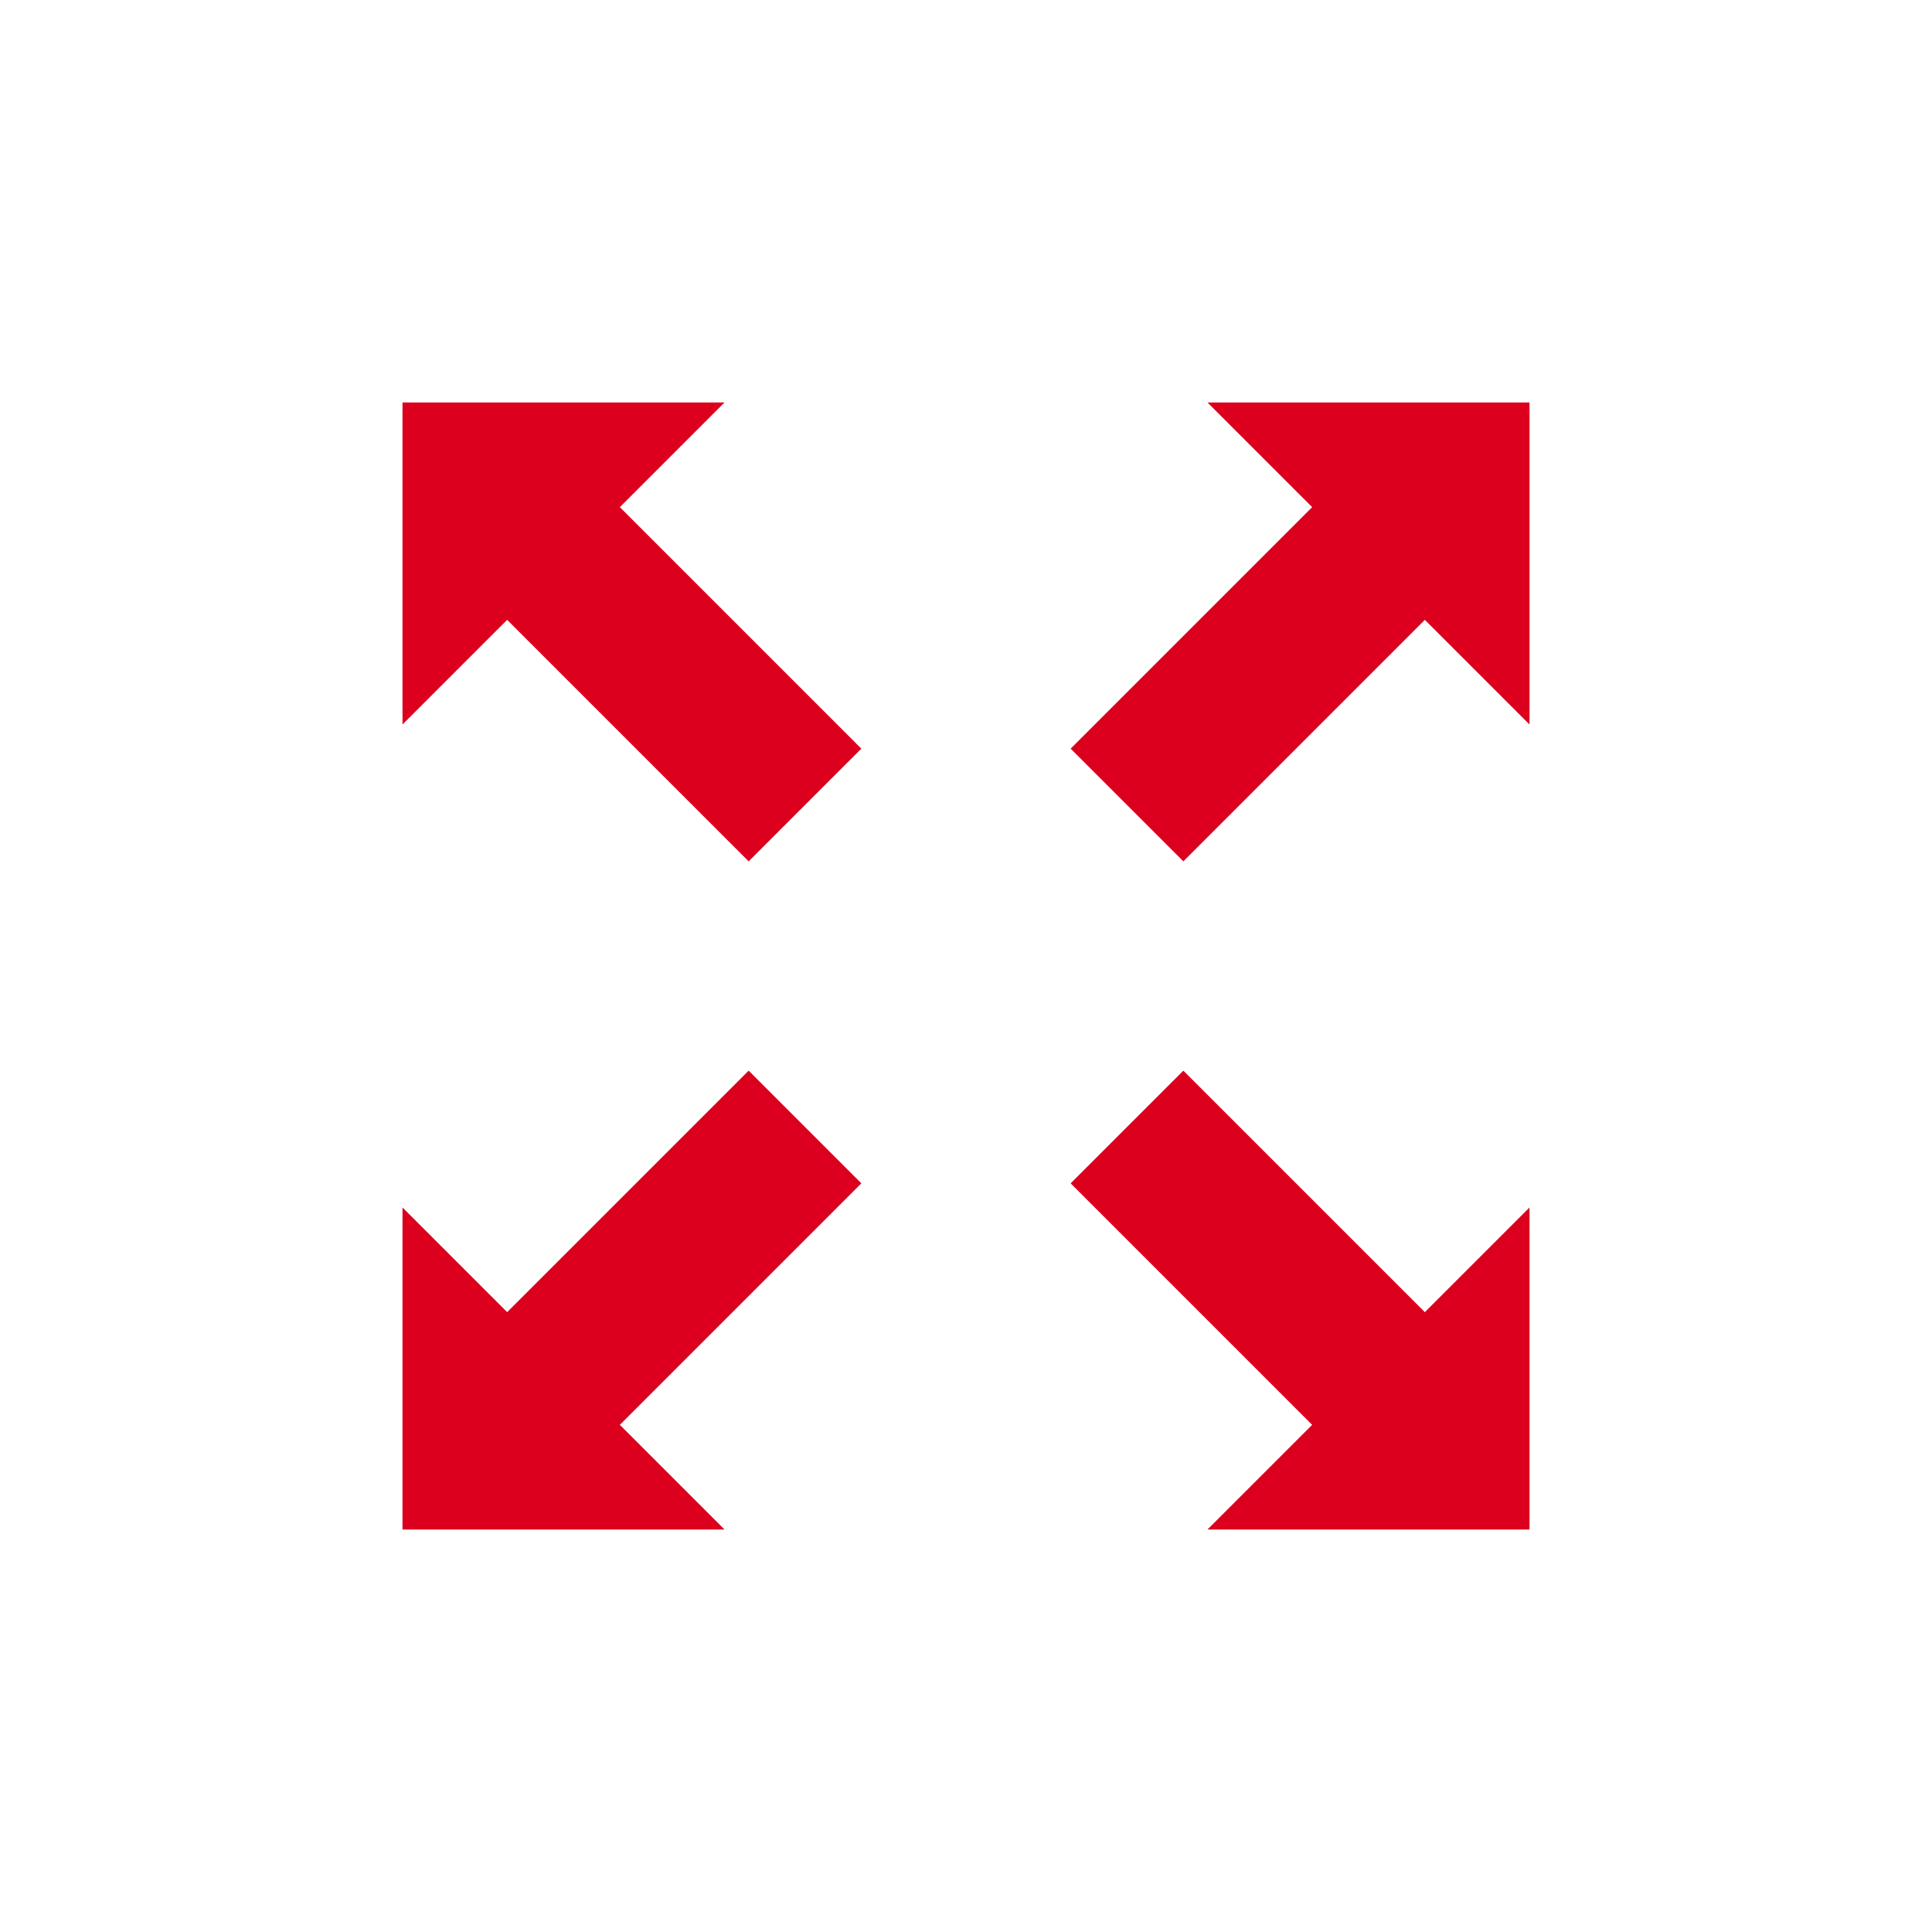
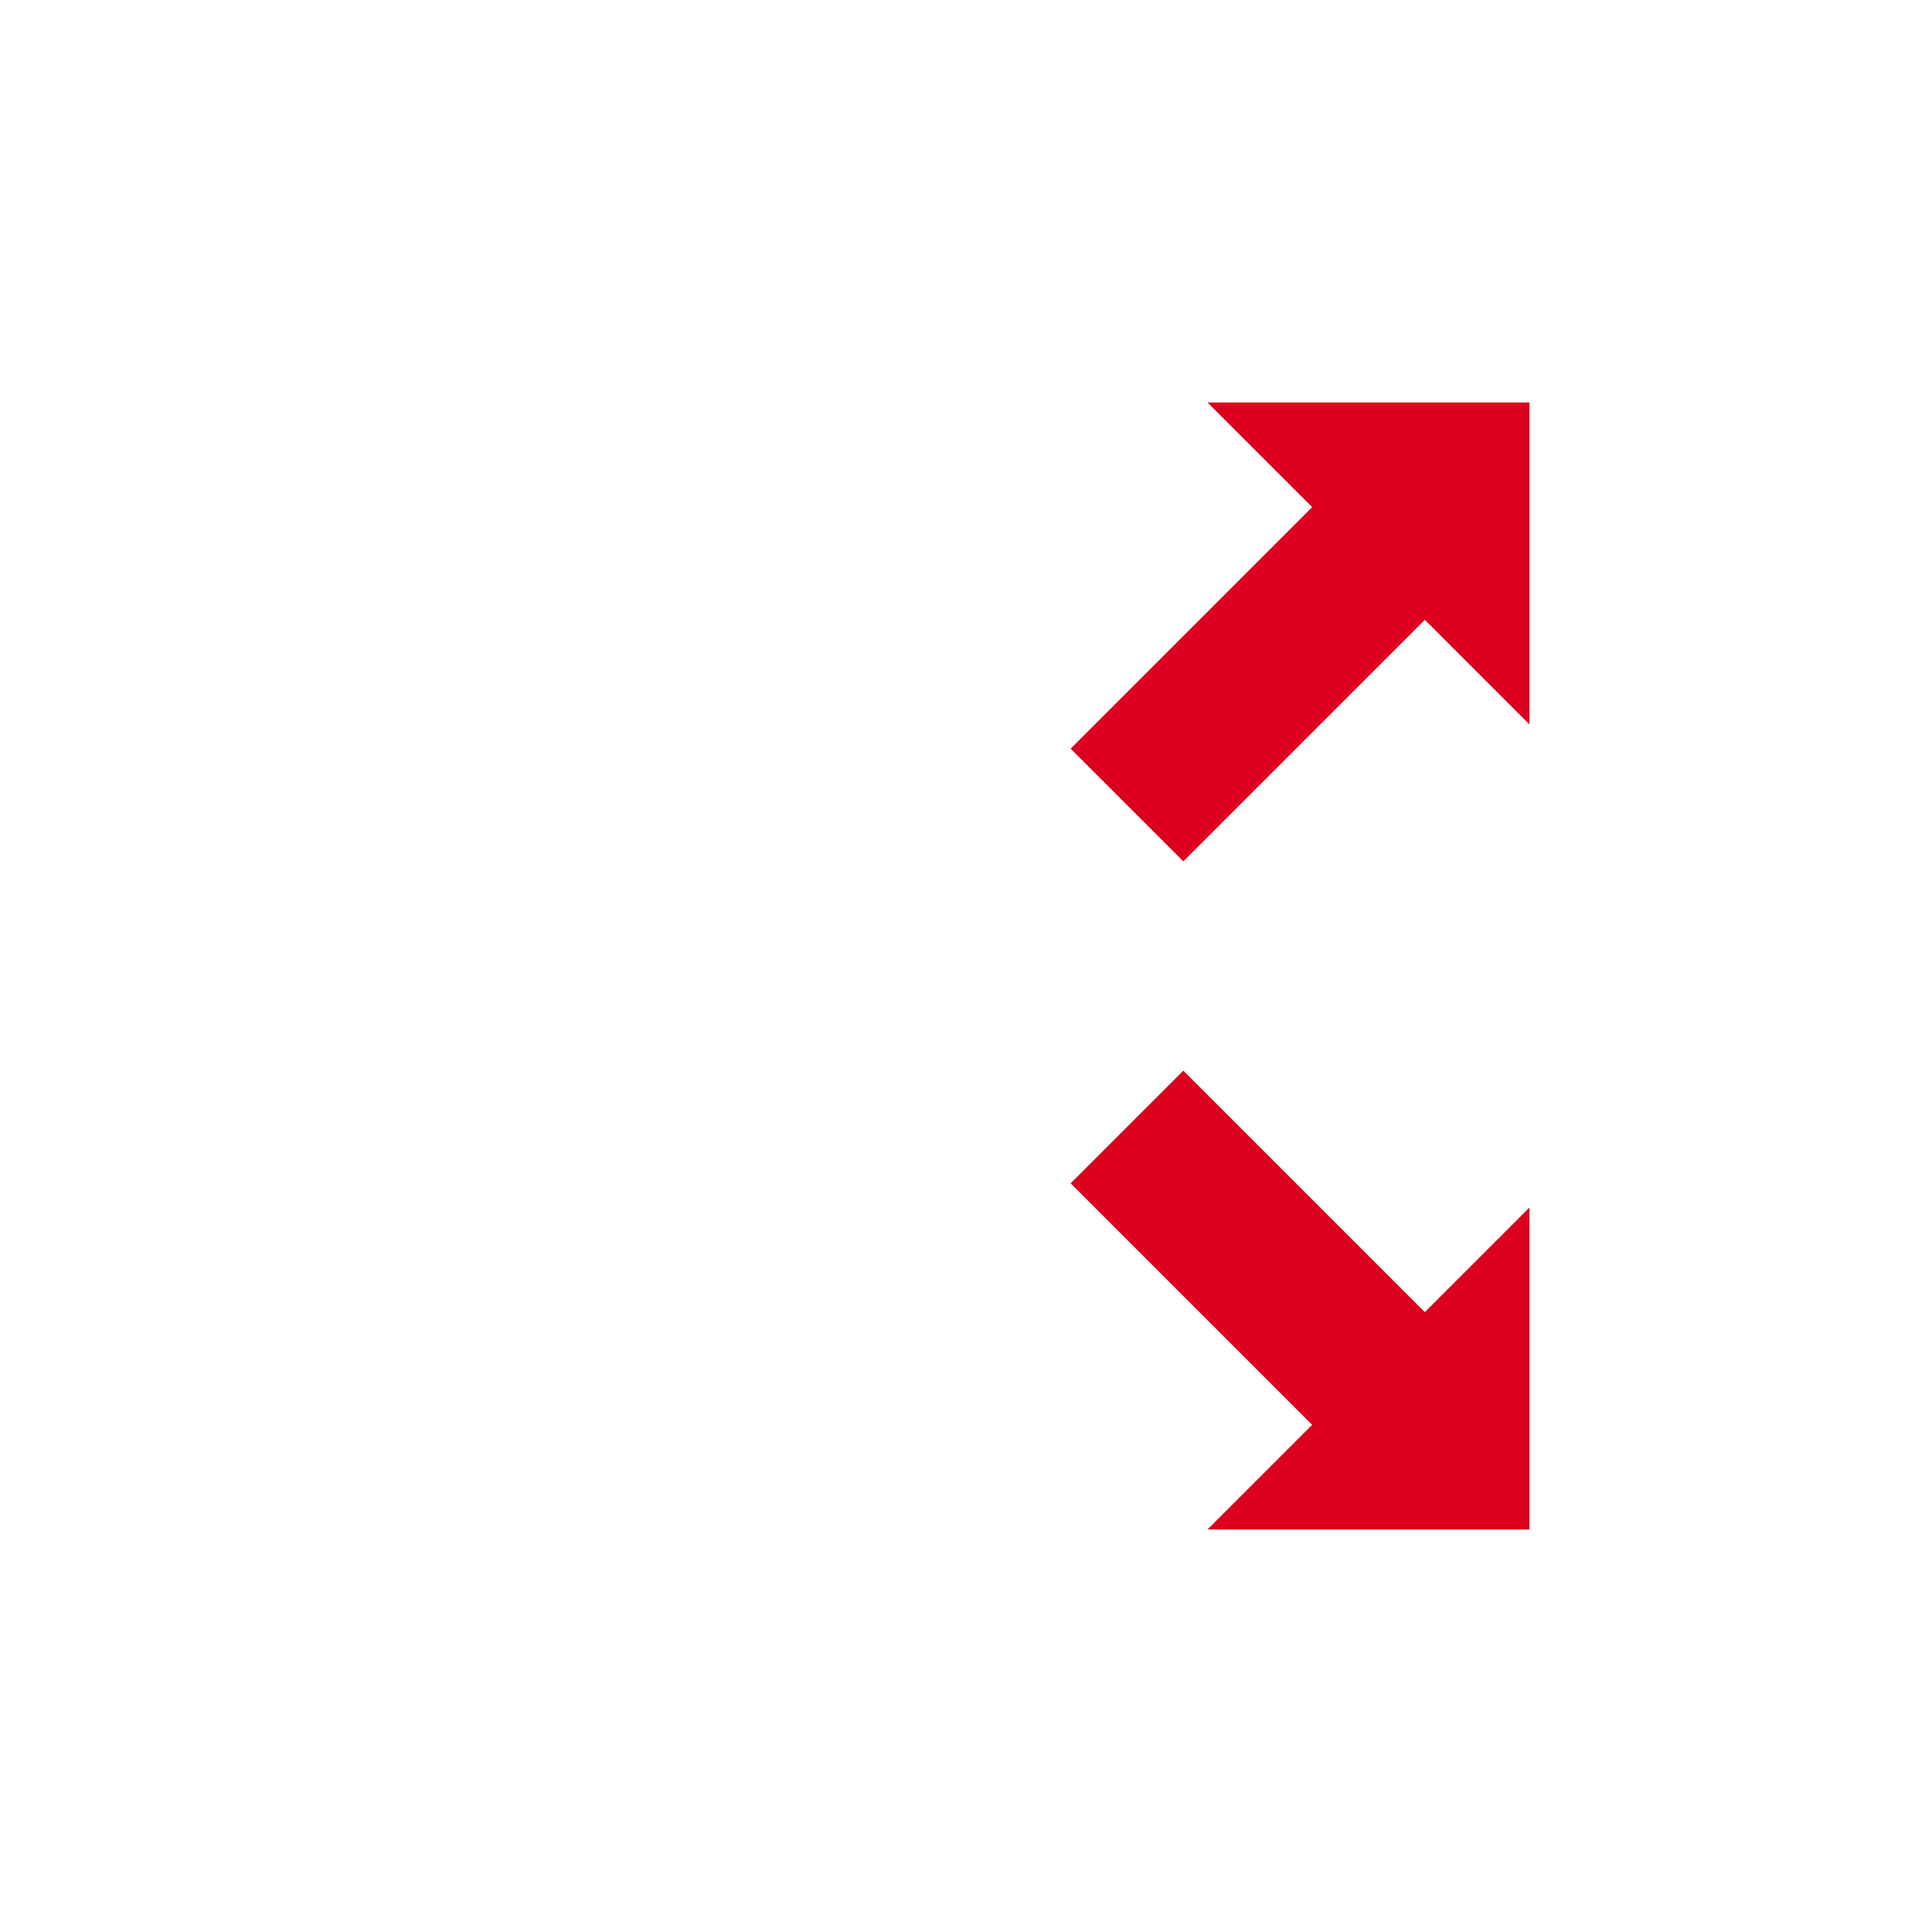
<svg xmlns="http://www.w3.org/2000/svg" width="24" height="24" viewBox="0 0 24 24" fill="none">
-   <path d="M9.3 10.7L10.7 9.3L7.7 6.3L9 5H5V9L6.3 7.7L9.3 10.7Z" fill="#DC001E" />
-   <path d="M10.7 14.7L9.3 13.3L6.3 16.3L5 15V19H9L7.7 17.7L10.7 14.7Z" fill="#DC001E" />
  <path d="M14.7 13.3L13.3 14.7L16.3 17.7L15 19H19V15L17.7 16.3L14.7 13.3Z" fill="#DC001E" />
  <path d="M15 5L16.3 6.3L13.3 9.3L14.7 10.7L17.7 7.7L19 9V5H15Z" fill="#DC001E" />
</svg>